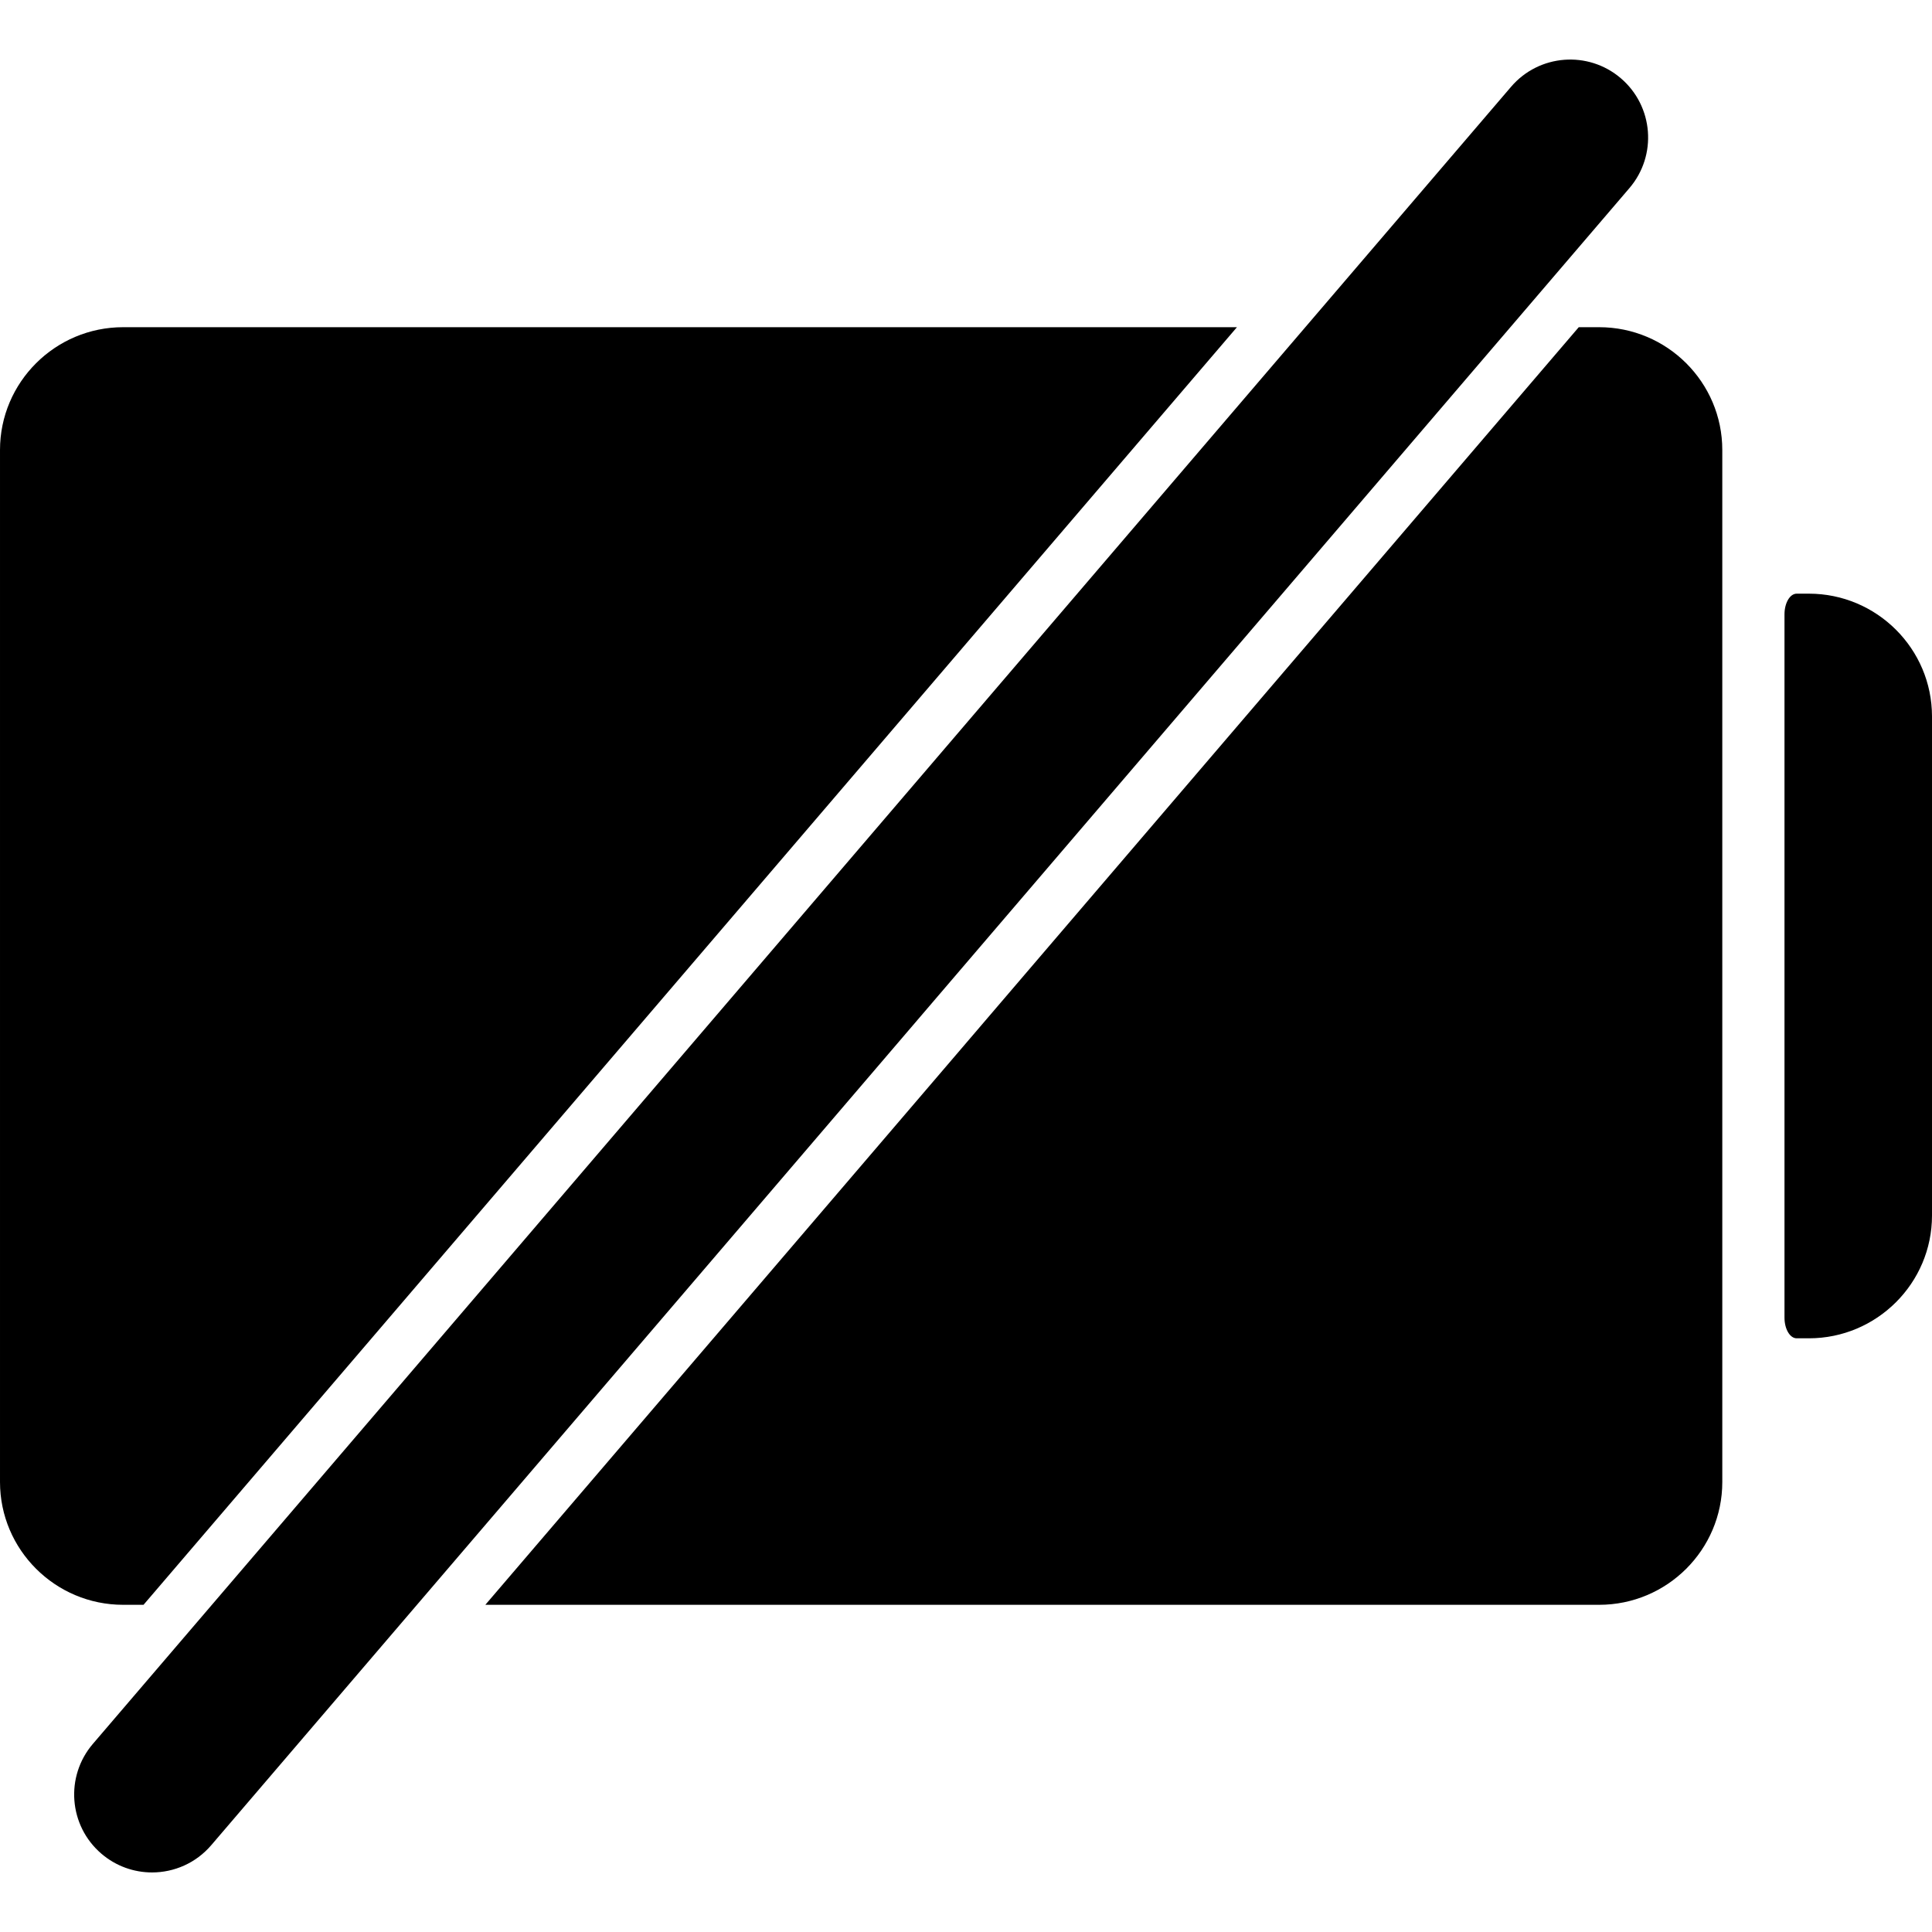
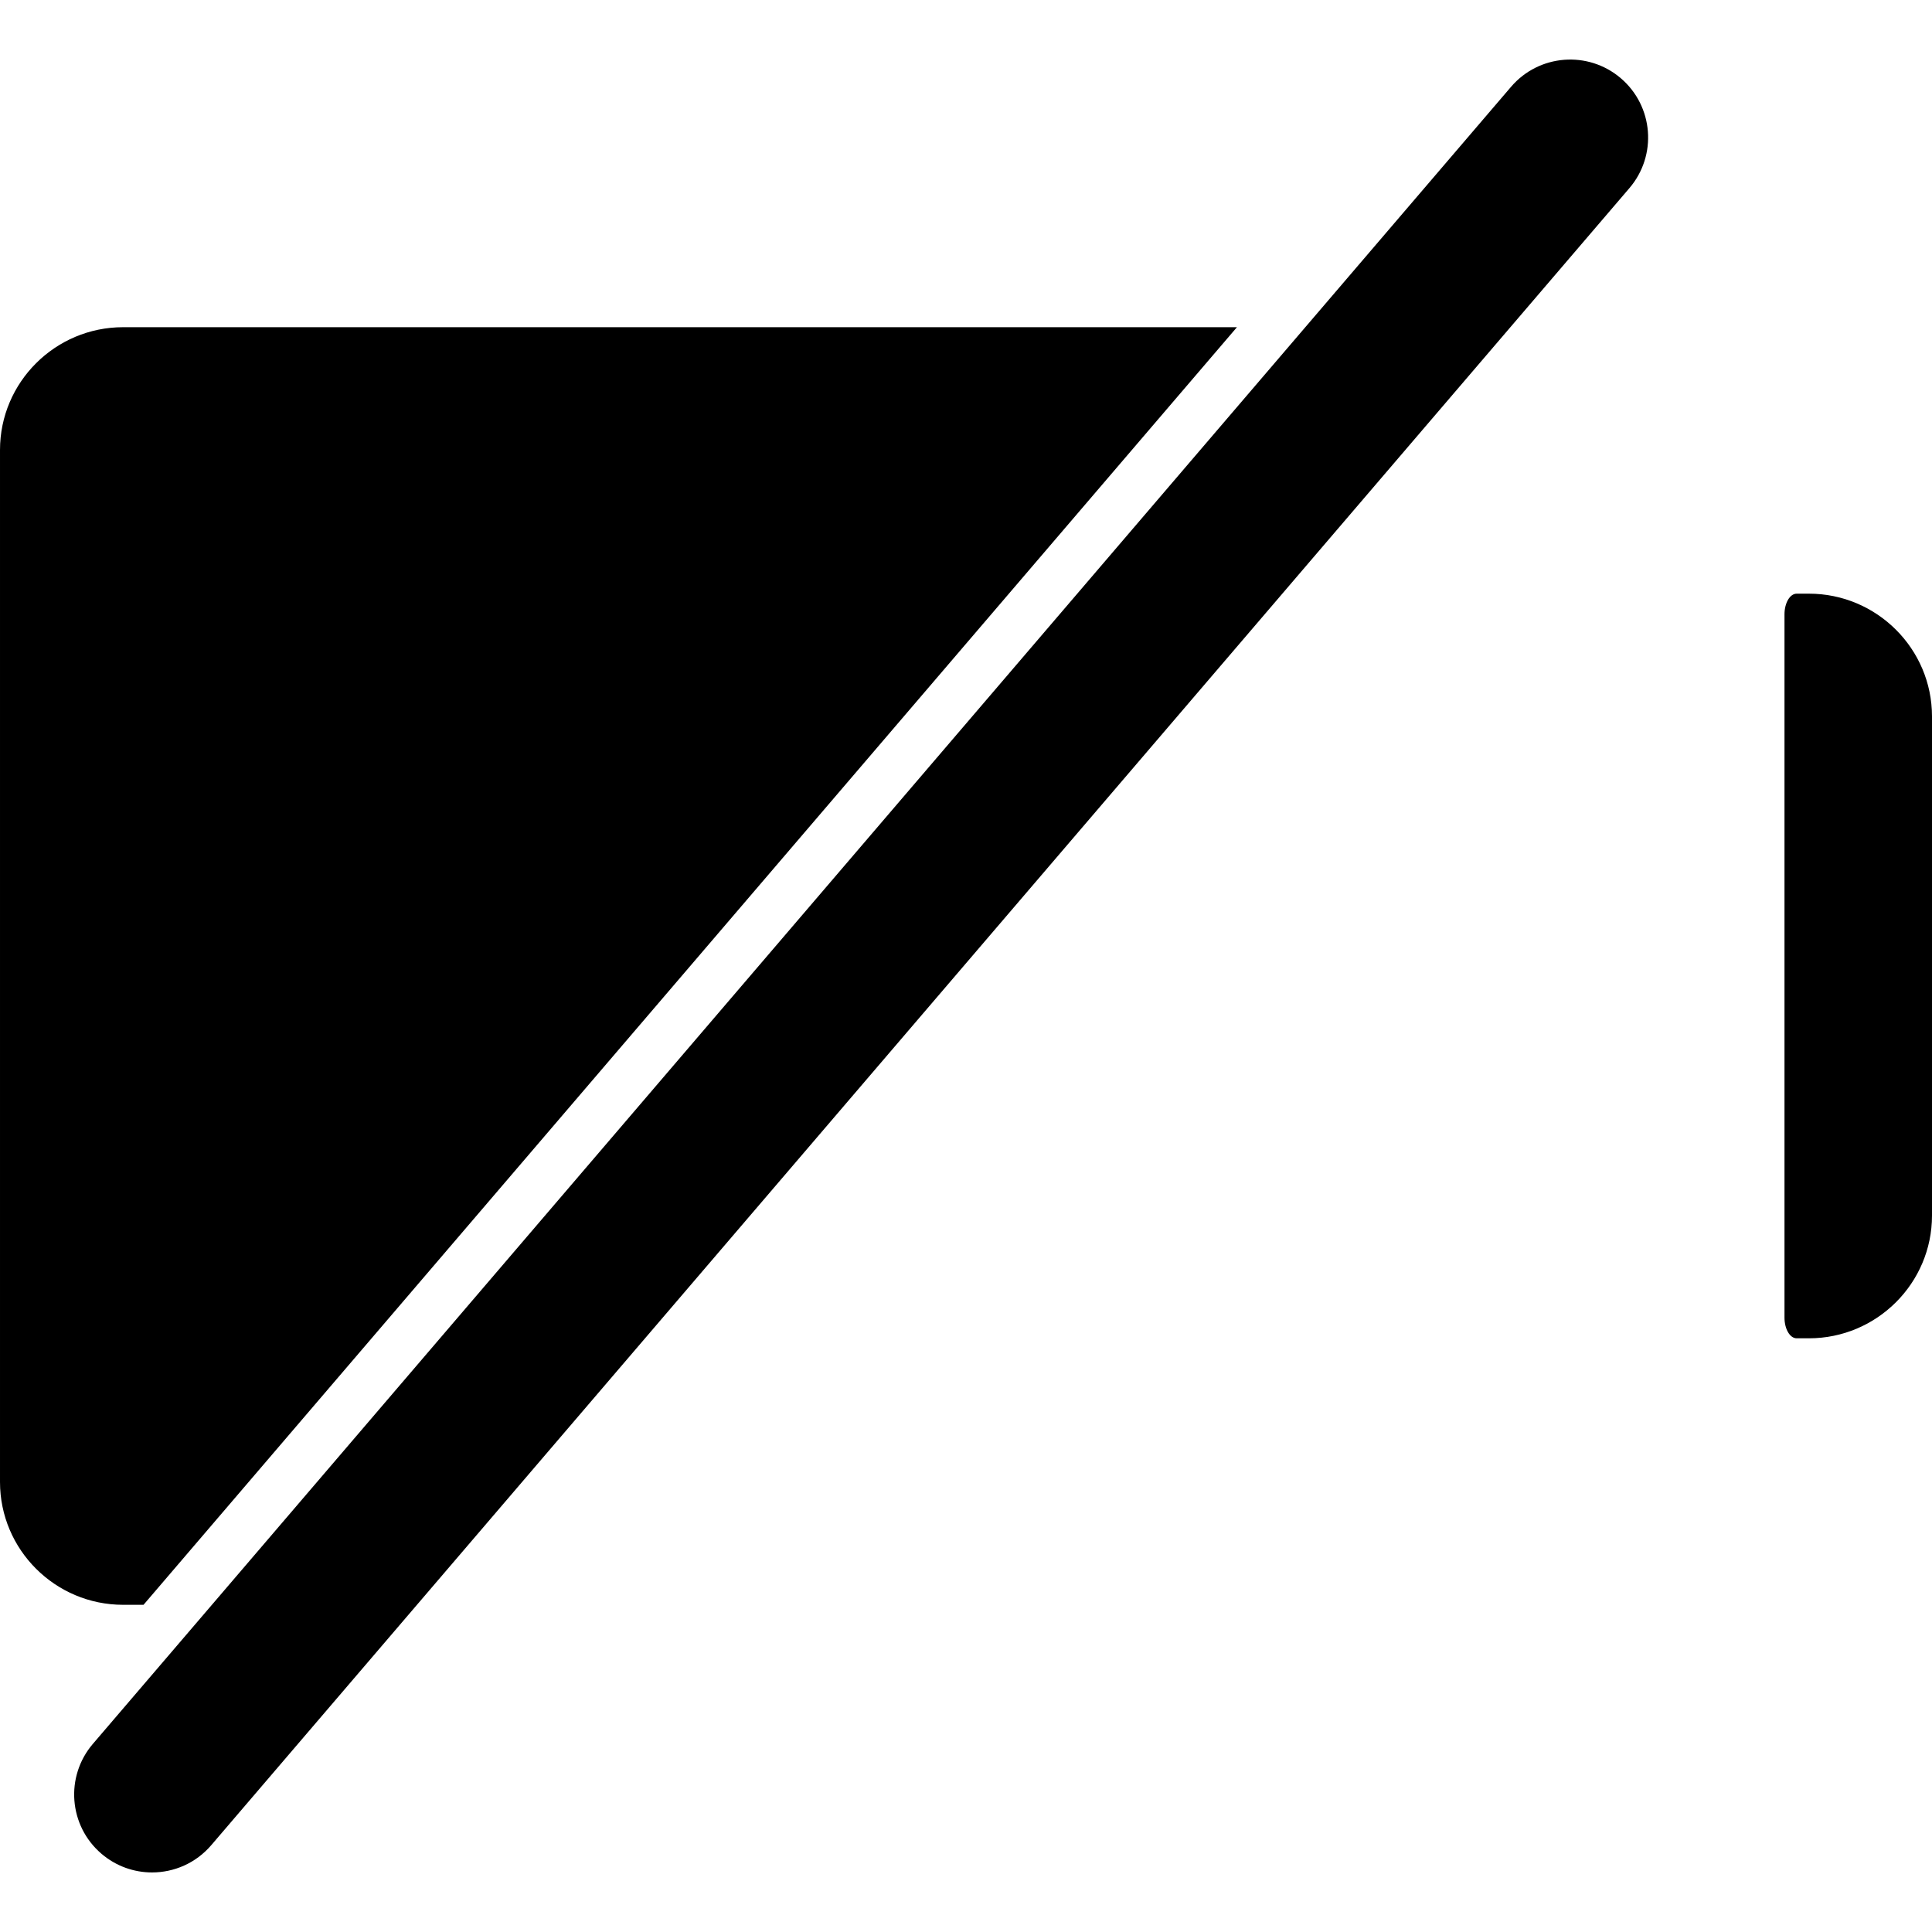
<svg xmlns="http://www.w3.org/2000/svg" fill="#000000" version="1.1" id="Capa_1" width="800px" height="800px" viewBox="0 0 569.16 569.161" xml:space="preserve">
  <g>
    <g>
      <path d="M36.27,472.771h6.013L364.4,96.391H36.27c-20,0-36.27,16.227-36.27,36.172v304.032C0,456.541,16.27,472.771,36.27,472.771    z" />
-       <path d="M471.108,96.391h-6.013l-322.117,376.38h328.13c20,0,36.273-16.228,36.273-36.173V132.563    C507.382,112.618,491.108,96.391,471.108,96.391z" />
      <path d="M532.89,174.892c0,0-1.609,0-3.592,0c-1.983,0-3.593,2.727-3.593,6.086v207.199c0,3.362,1.606,6.086,3.593,6.086h3.592    c20,0,36.271-16.227,36.271-36.172V211.064C569.16,191.119,552.89,174.892,532.89,174.892z" />
      <path d="M27.359,513.741L27.359,513.741c-8.24,9.63-7.114,24.119,2.516,32.359c4.327,3.703,9.63,5.515,14.911,5.515    c6.475,0,12.907-2.724,17.445-8.026l0,0l60.606-70.817l322.117-376.38l35.064-40.97l0,0c8.24-9.63,7.114-24.116-2.516-32.359    s-24.116-7.118-32.356,2.515l0,0l-60.606,70.817L62.424,472.774L27.359,513.741z" />
    </g>
  </g>
</svg>